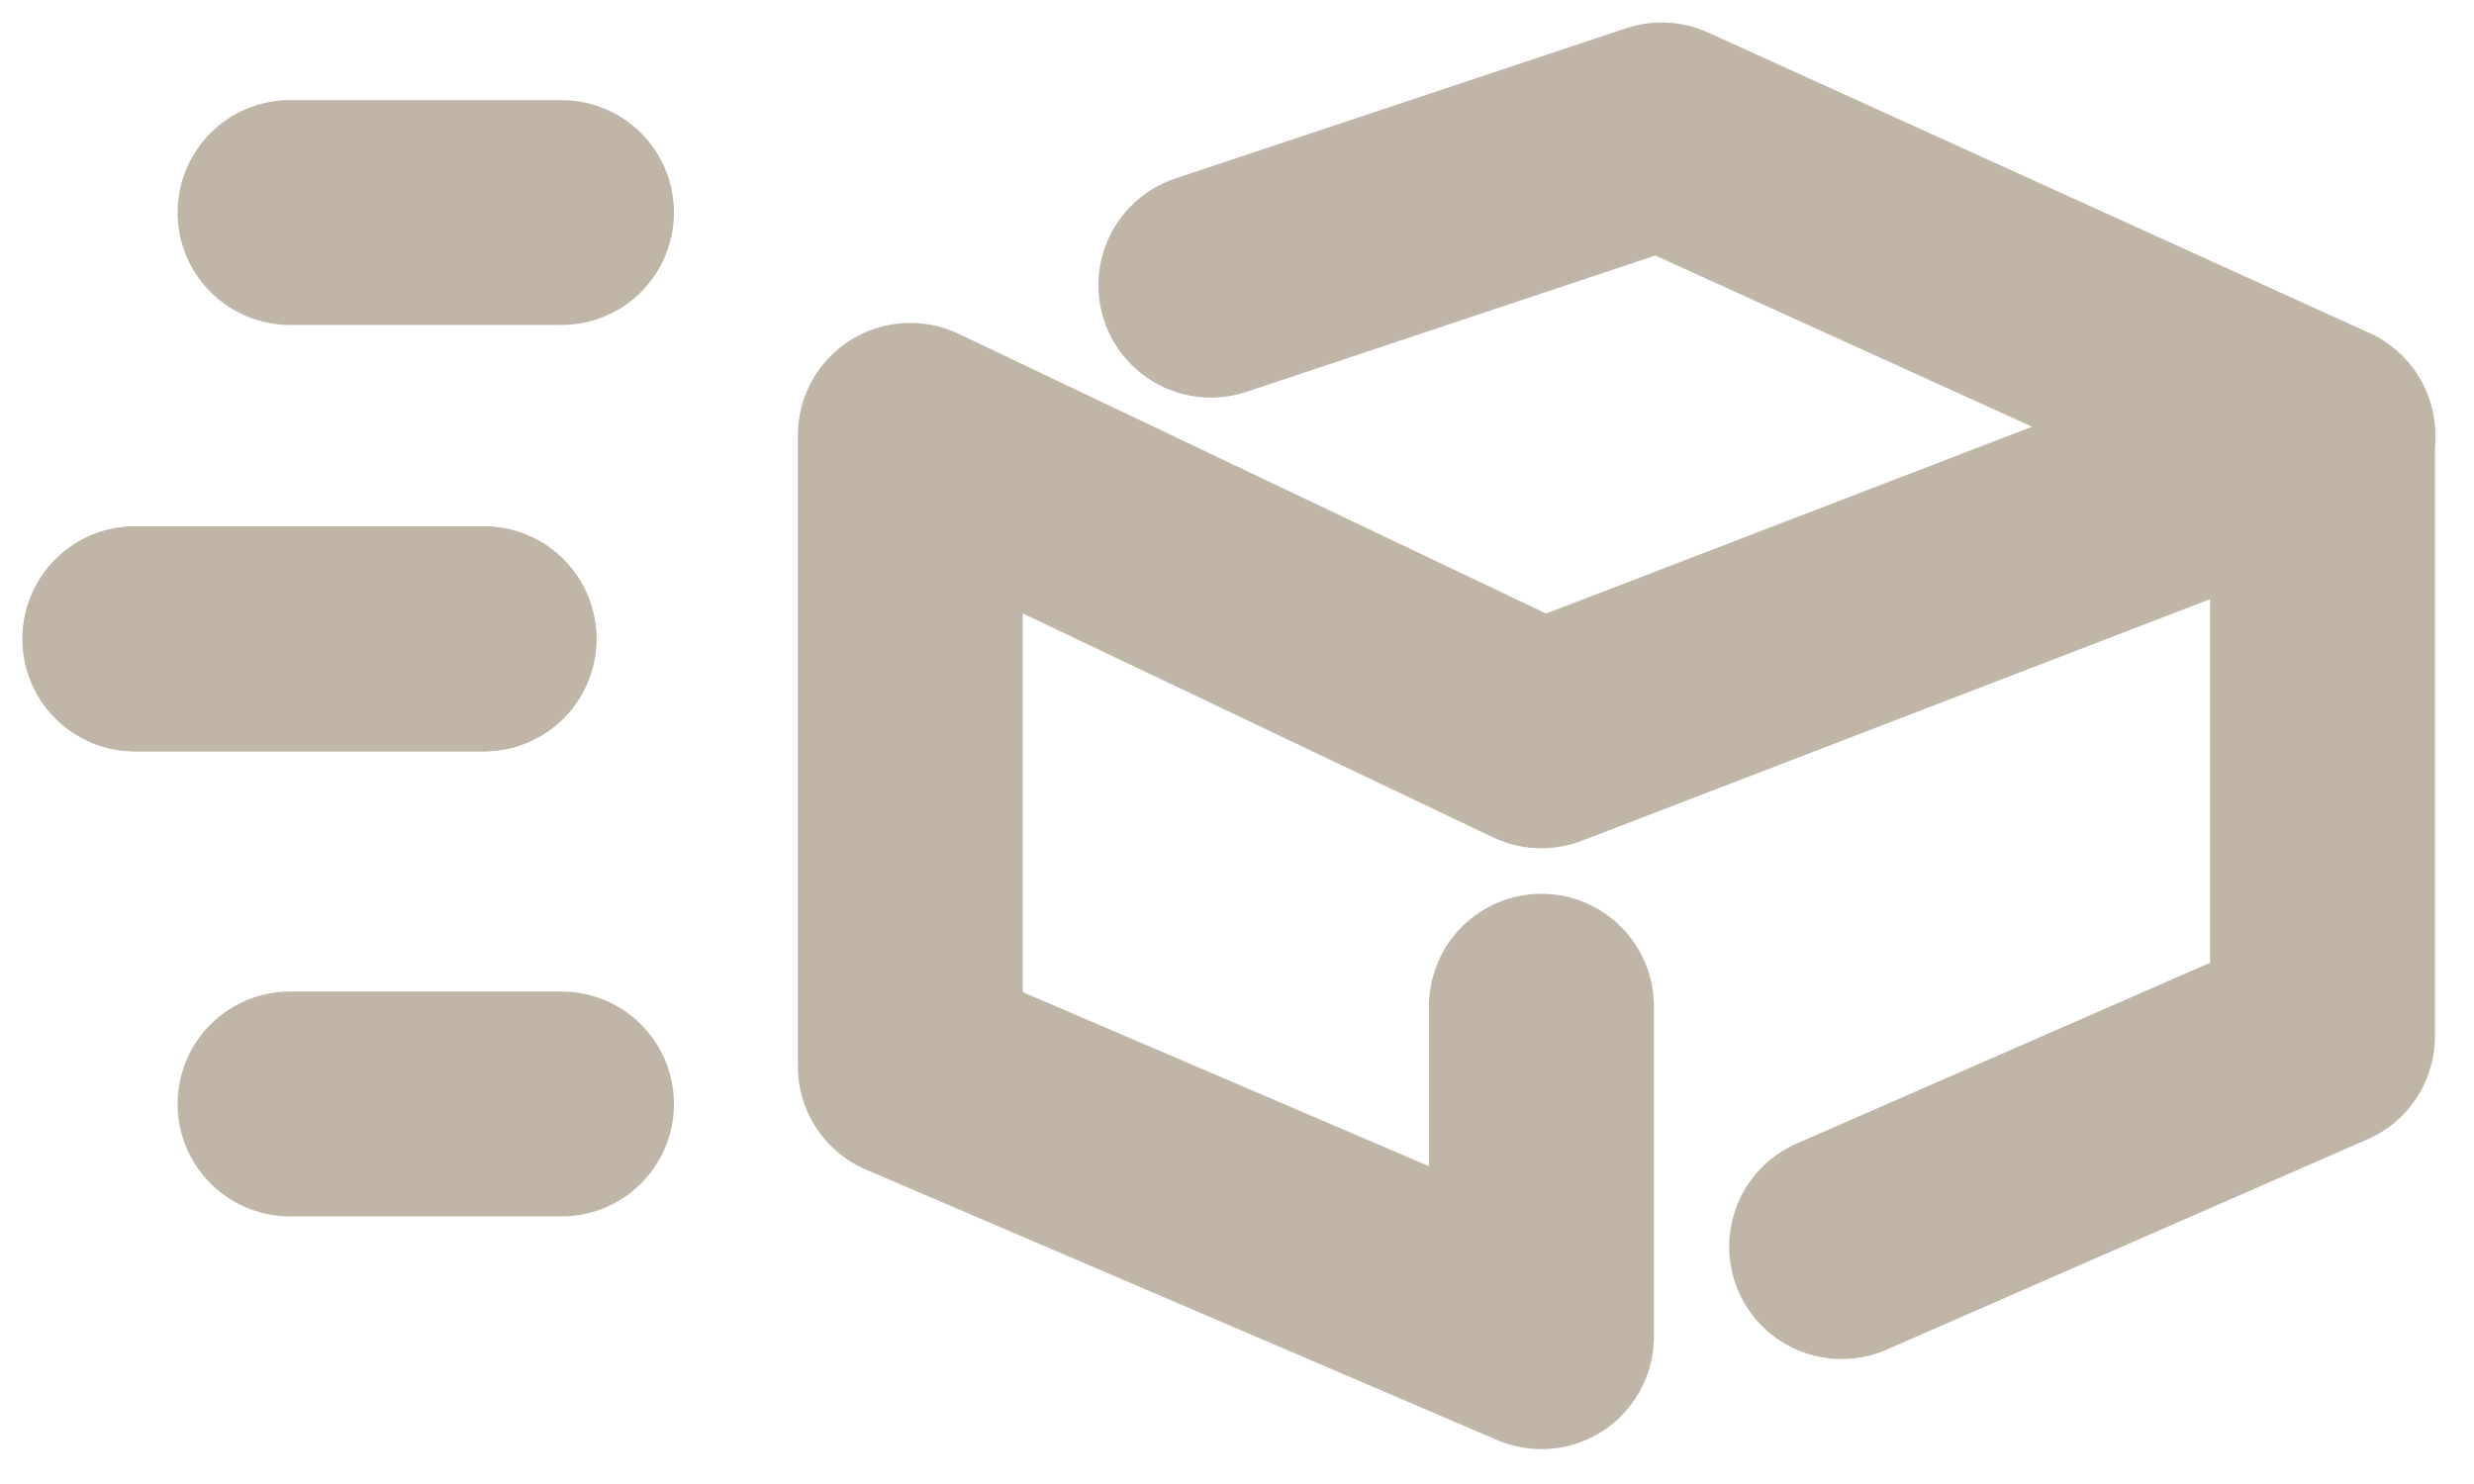
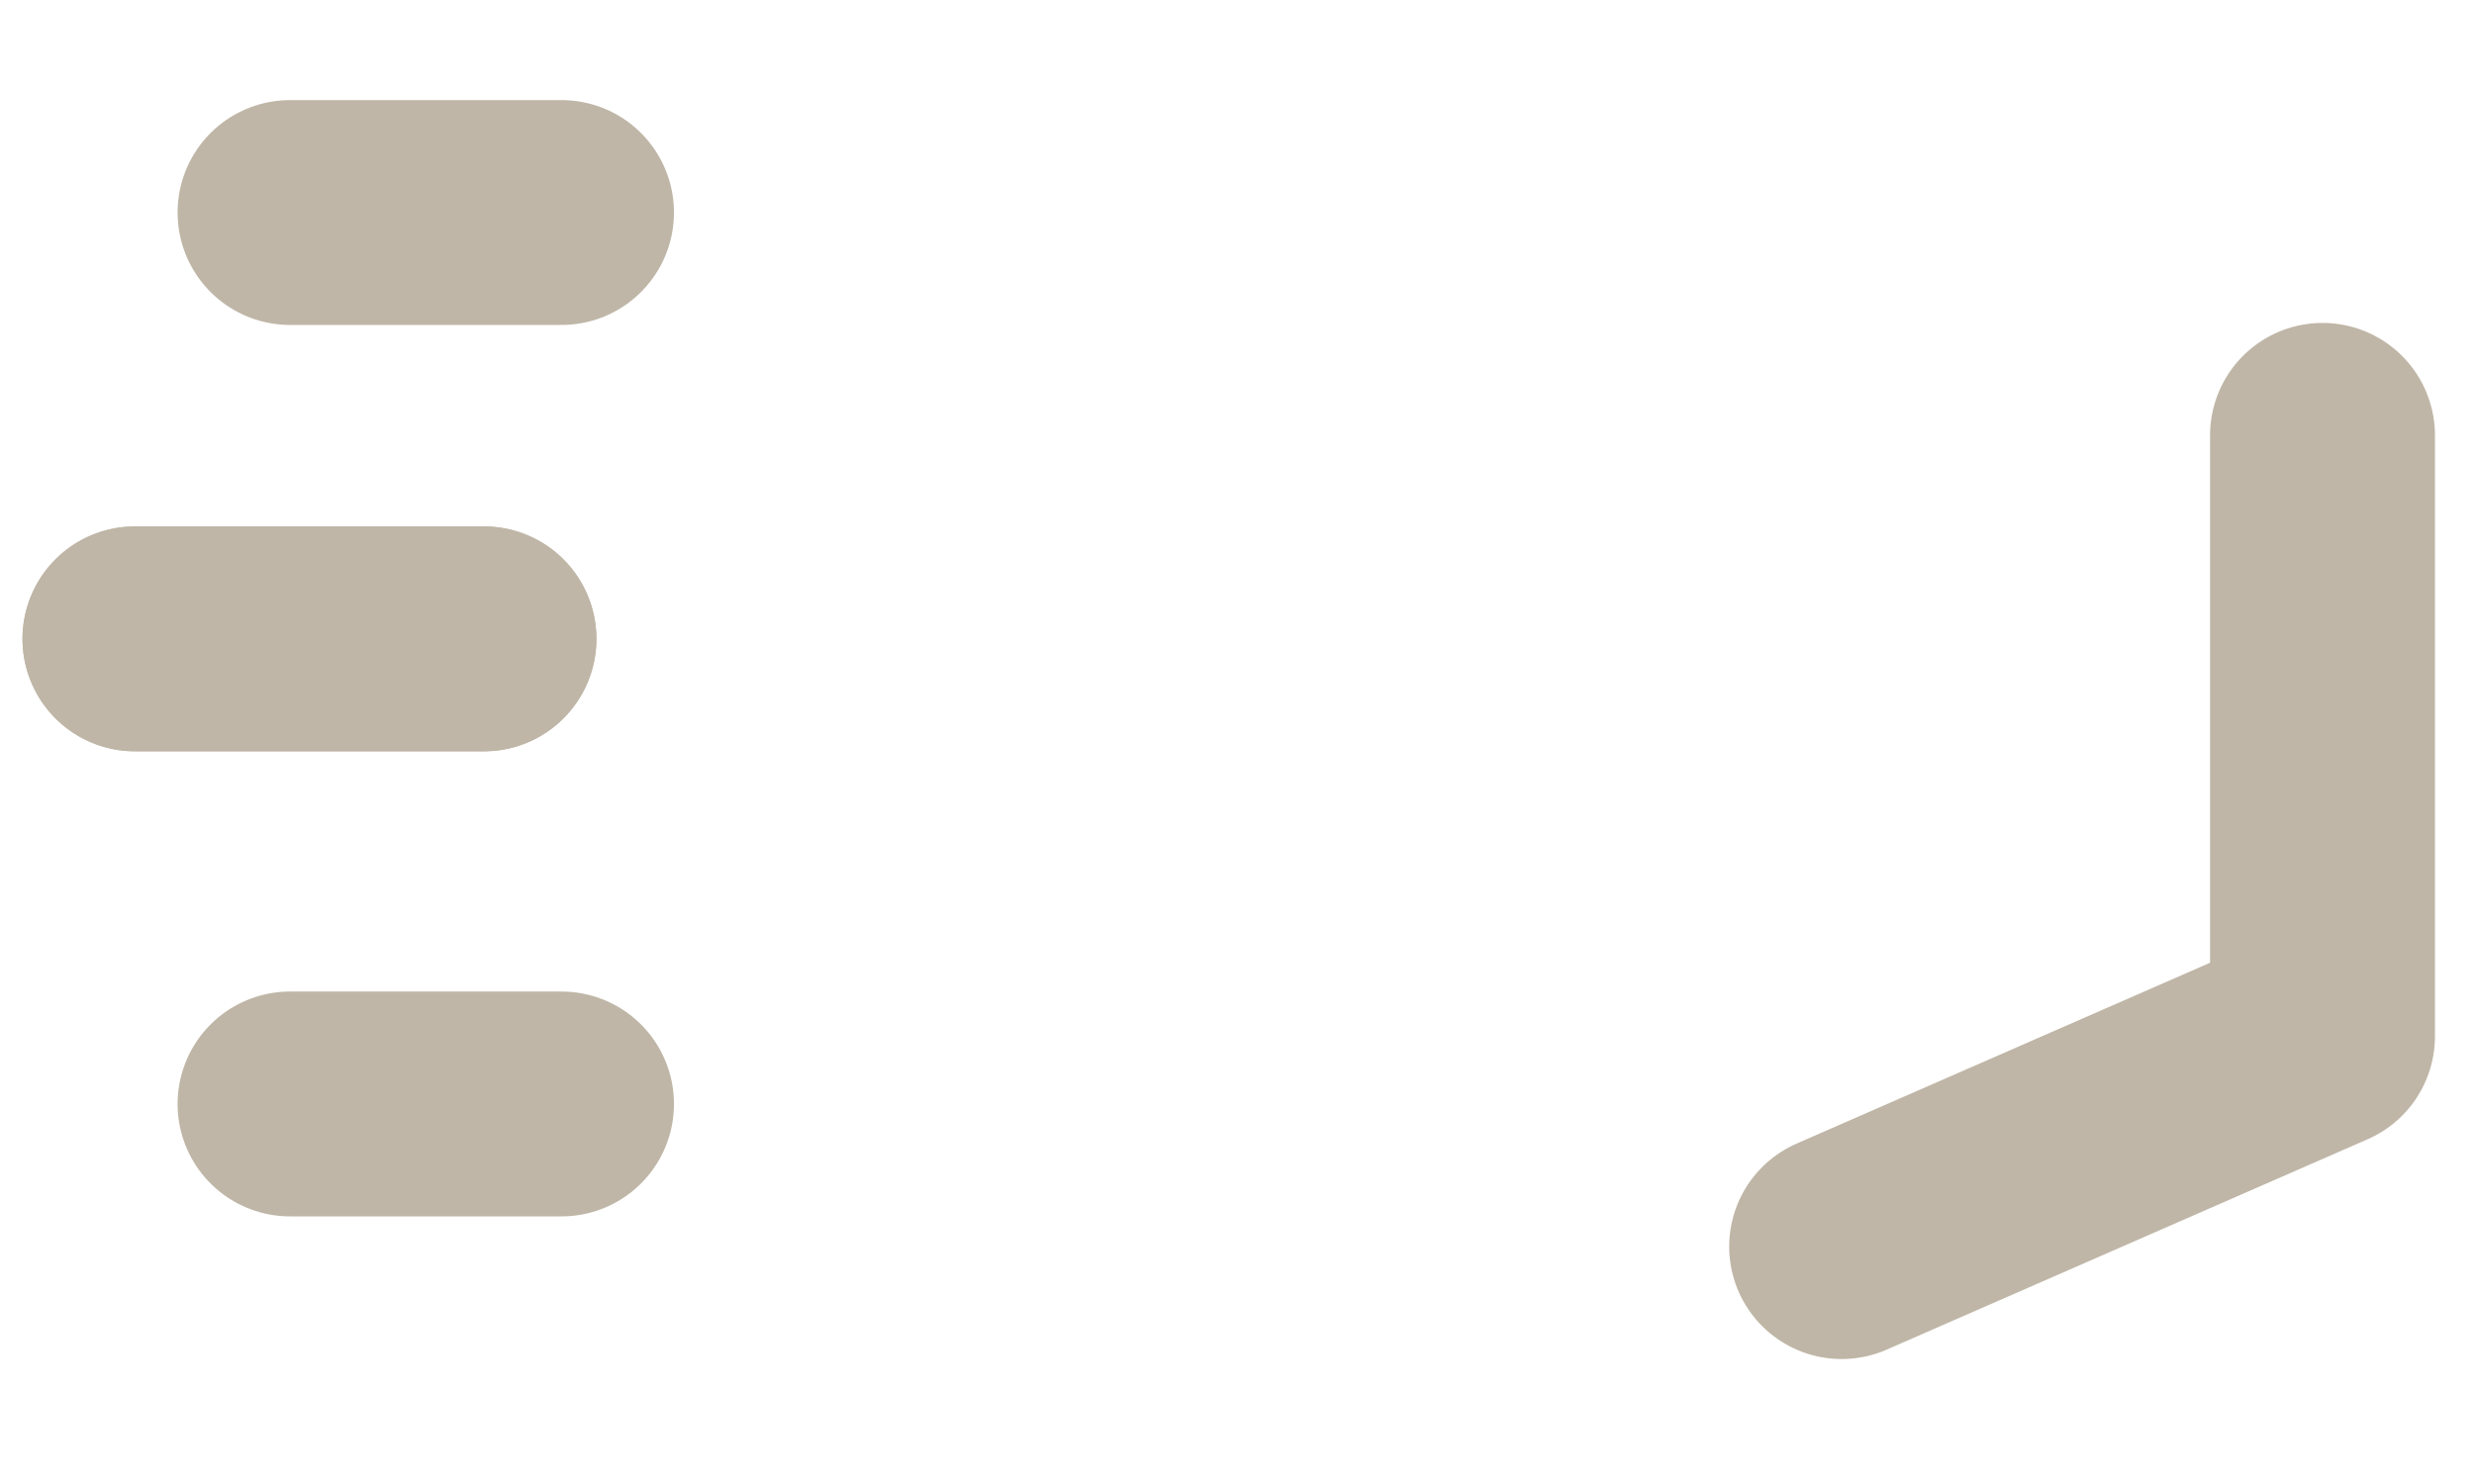
<svg xmlns="http://www.w3.org/2000/svg" width="55" height="33" viewBox="0 0 55 33" fill="none">
-   <path d="M34.268 22.376V29.725L20.237 23.712V9.681L34.268 16.363L51.64 9.681L36.941 3L26.919 6.341" stroke="#BFB6A7" stroke-width="5" stroke-linecap="round" stroke-linejoin="round" />
  <path d="M51.632 9.681V23.044L40.942 27.721" stroke="#BFB6A7" stroke-width="5" stroke-linecap="round" stroke-linejoin="round" />
  <path d="M6.448 4.726H12.483M3 14.209H10.759" stroke="#BFB6A7" stroke-width="5" stroke-linecap="round" stroke-linejoin="round" />
  <path d="M6.448 24.549H12.483M3 14.204H10.759" stroke="#BFB6A7" stroke-width="5" stroke-linecap="round" stroke-linejoin="round" />
</svg>